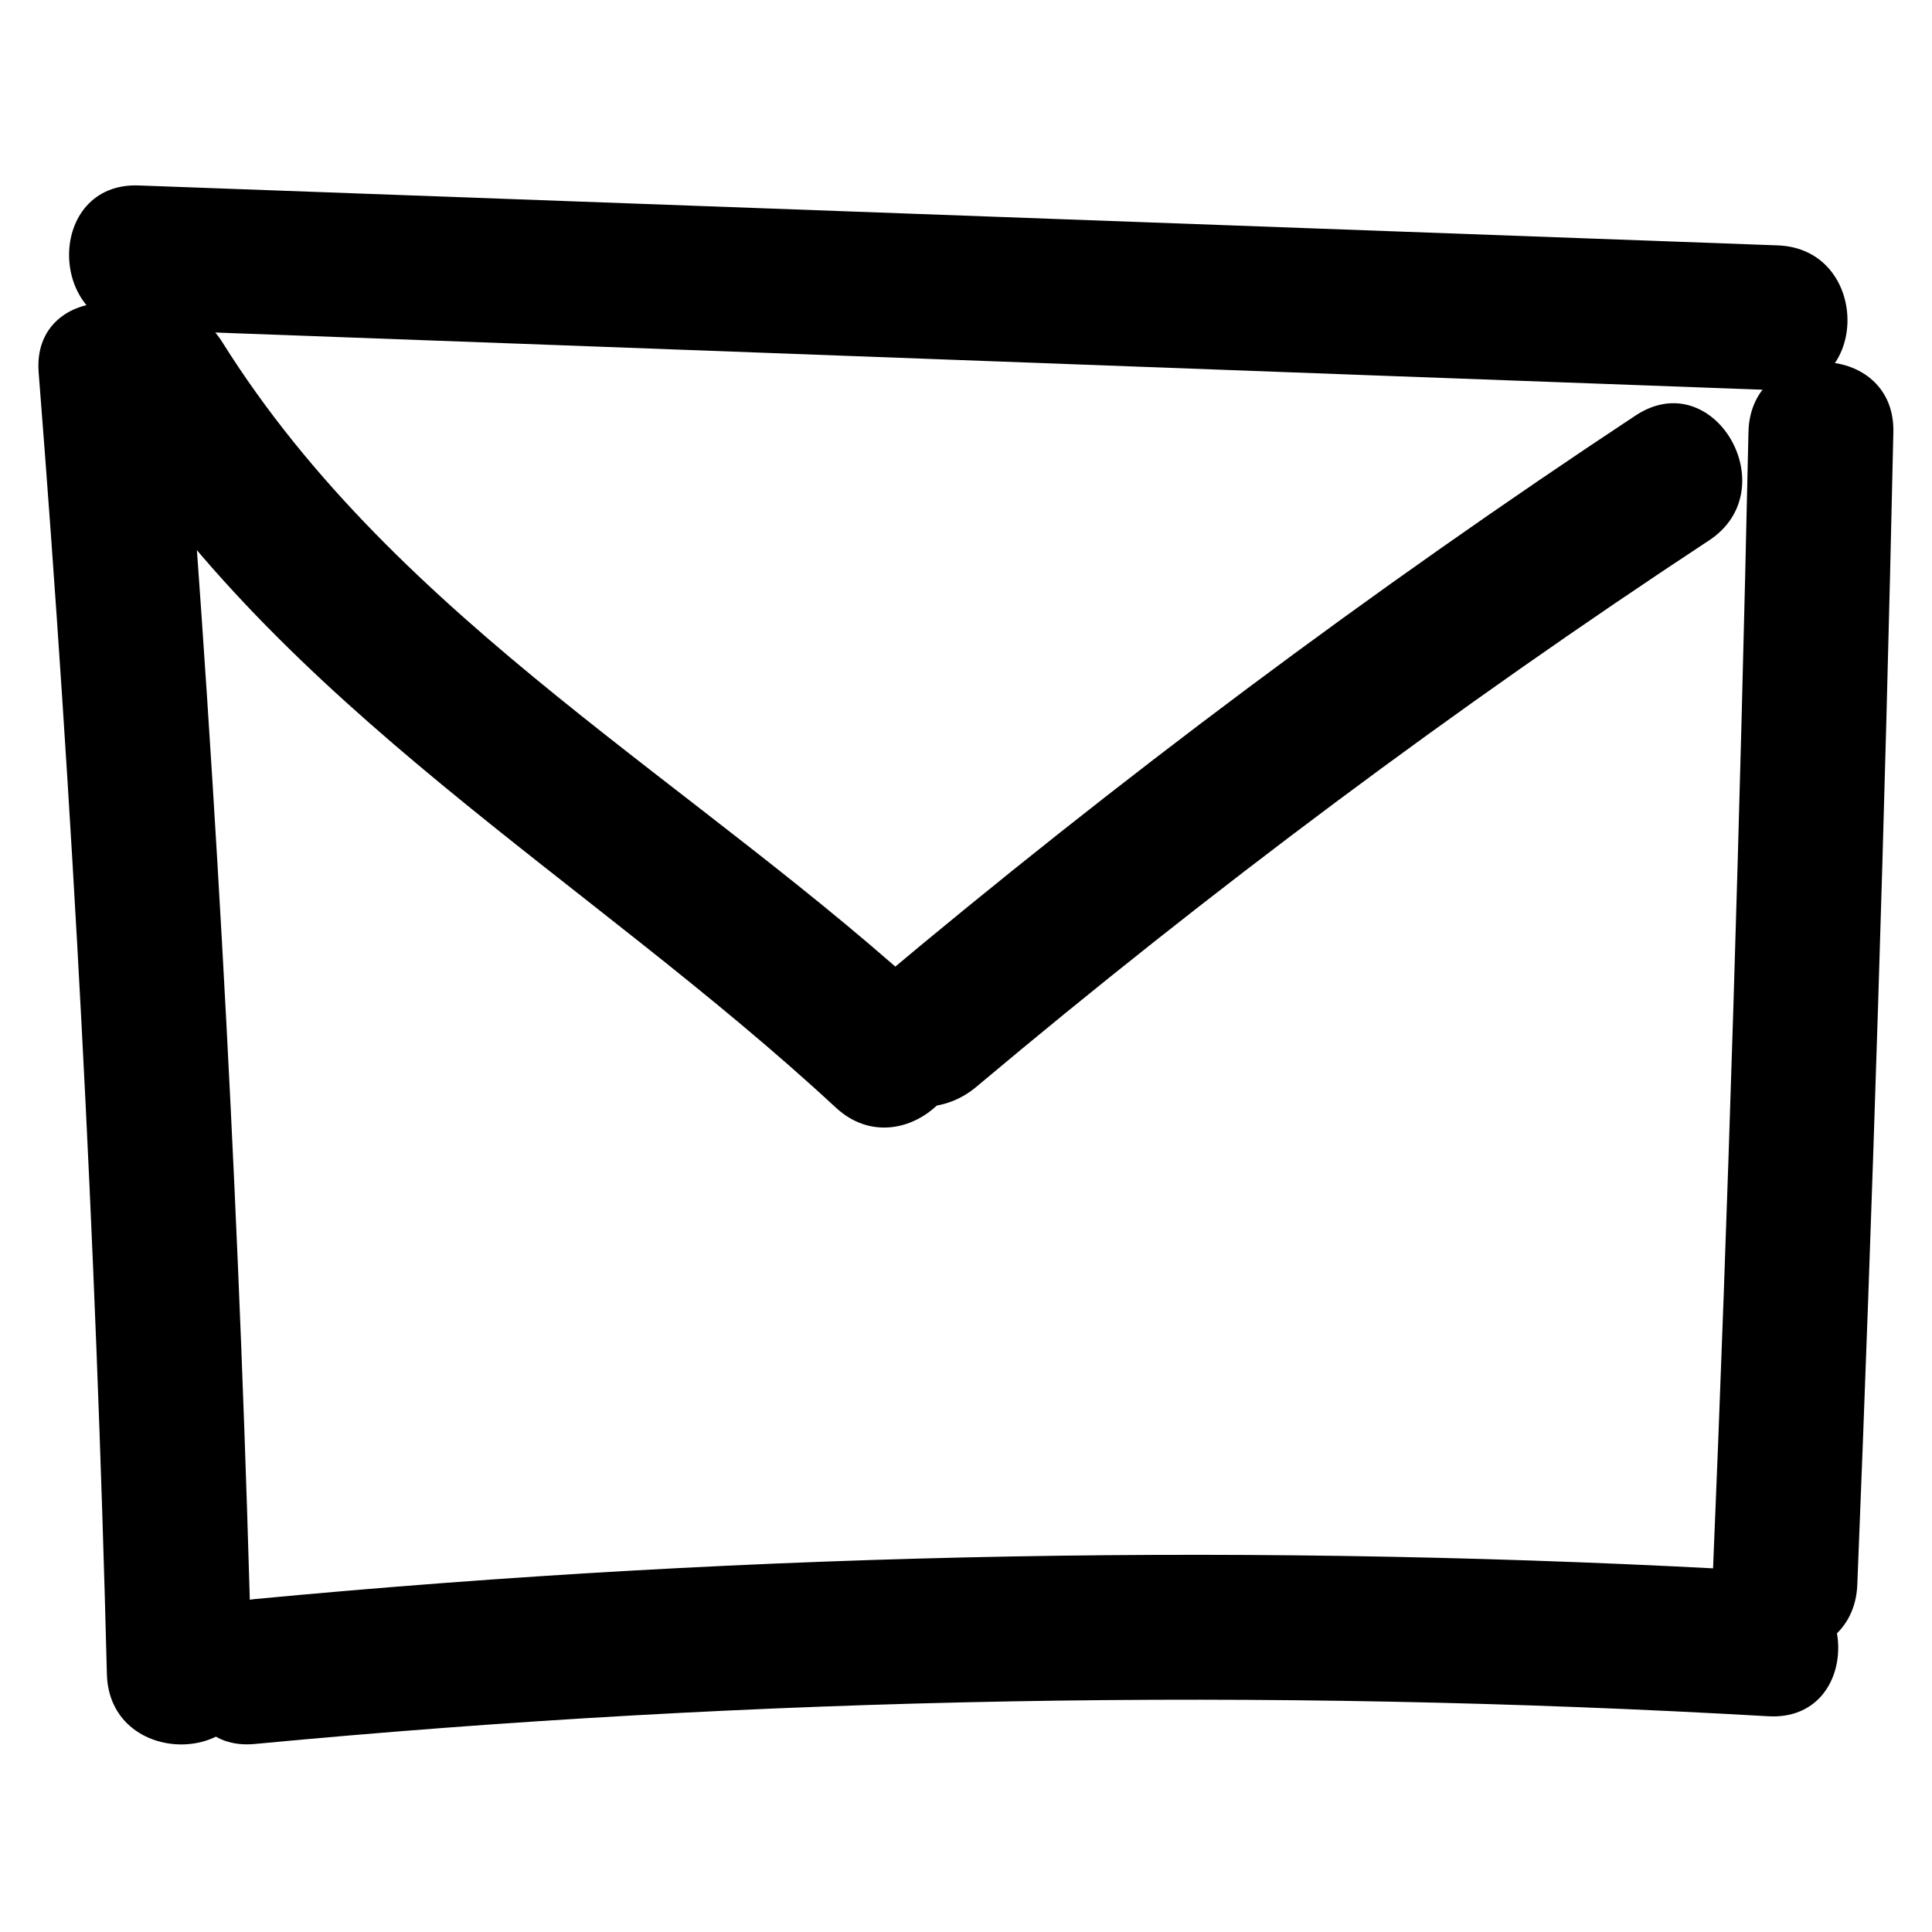
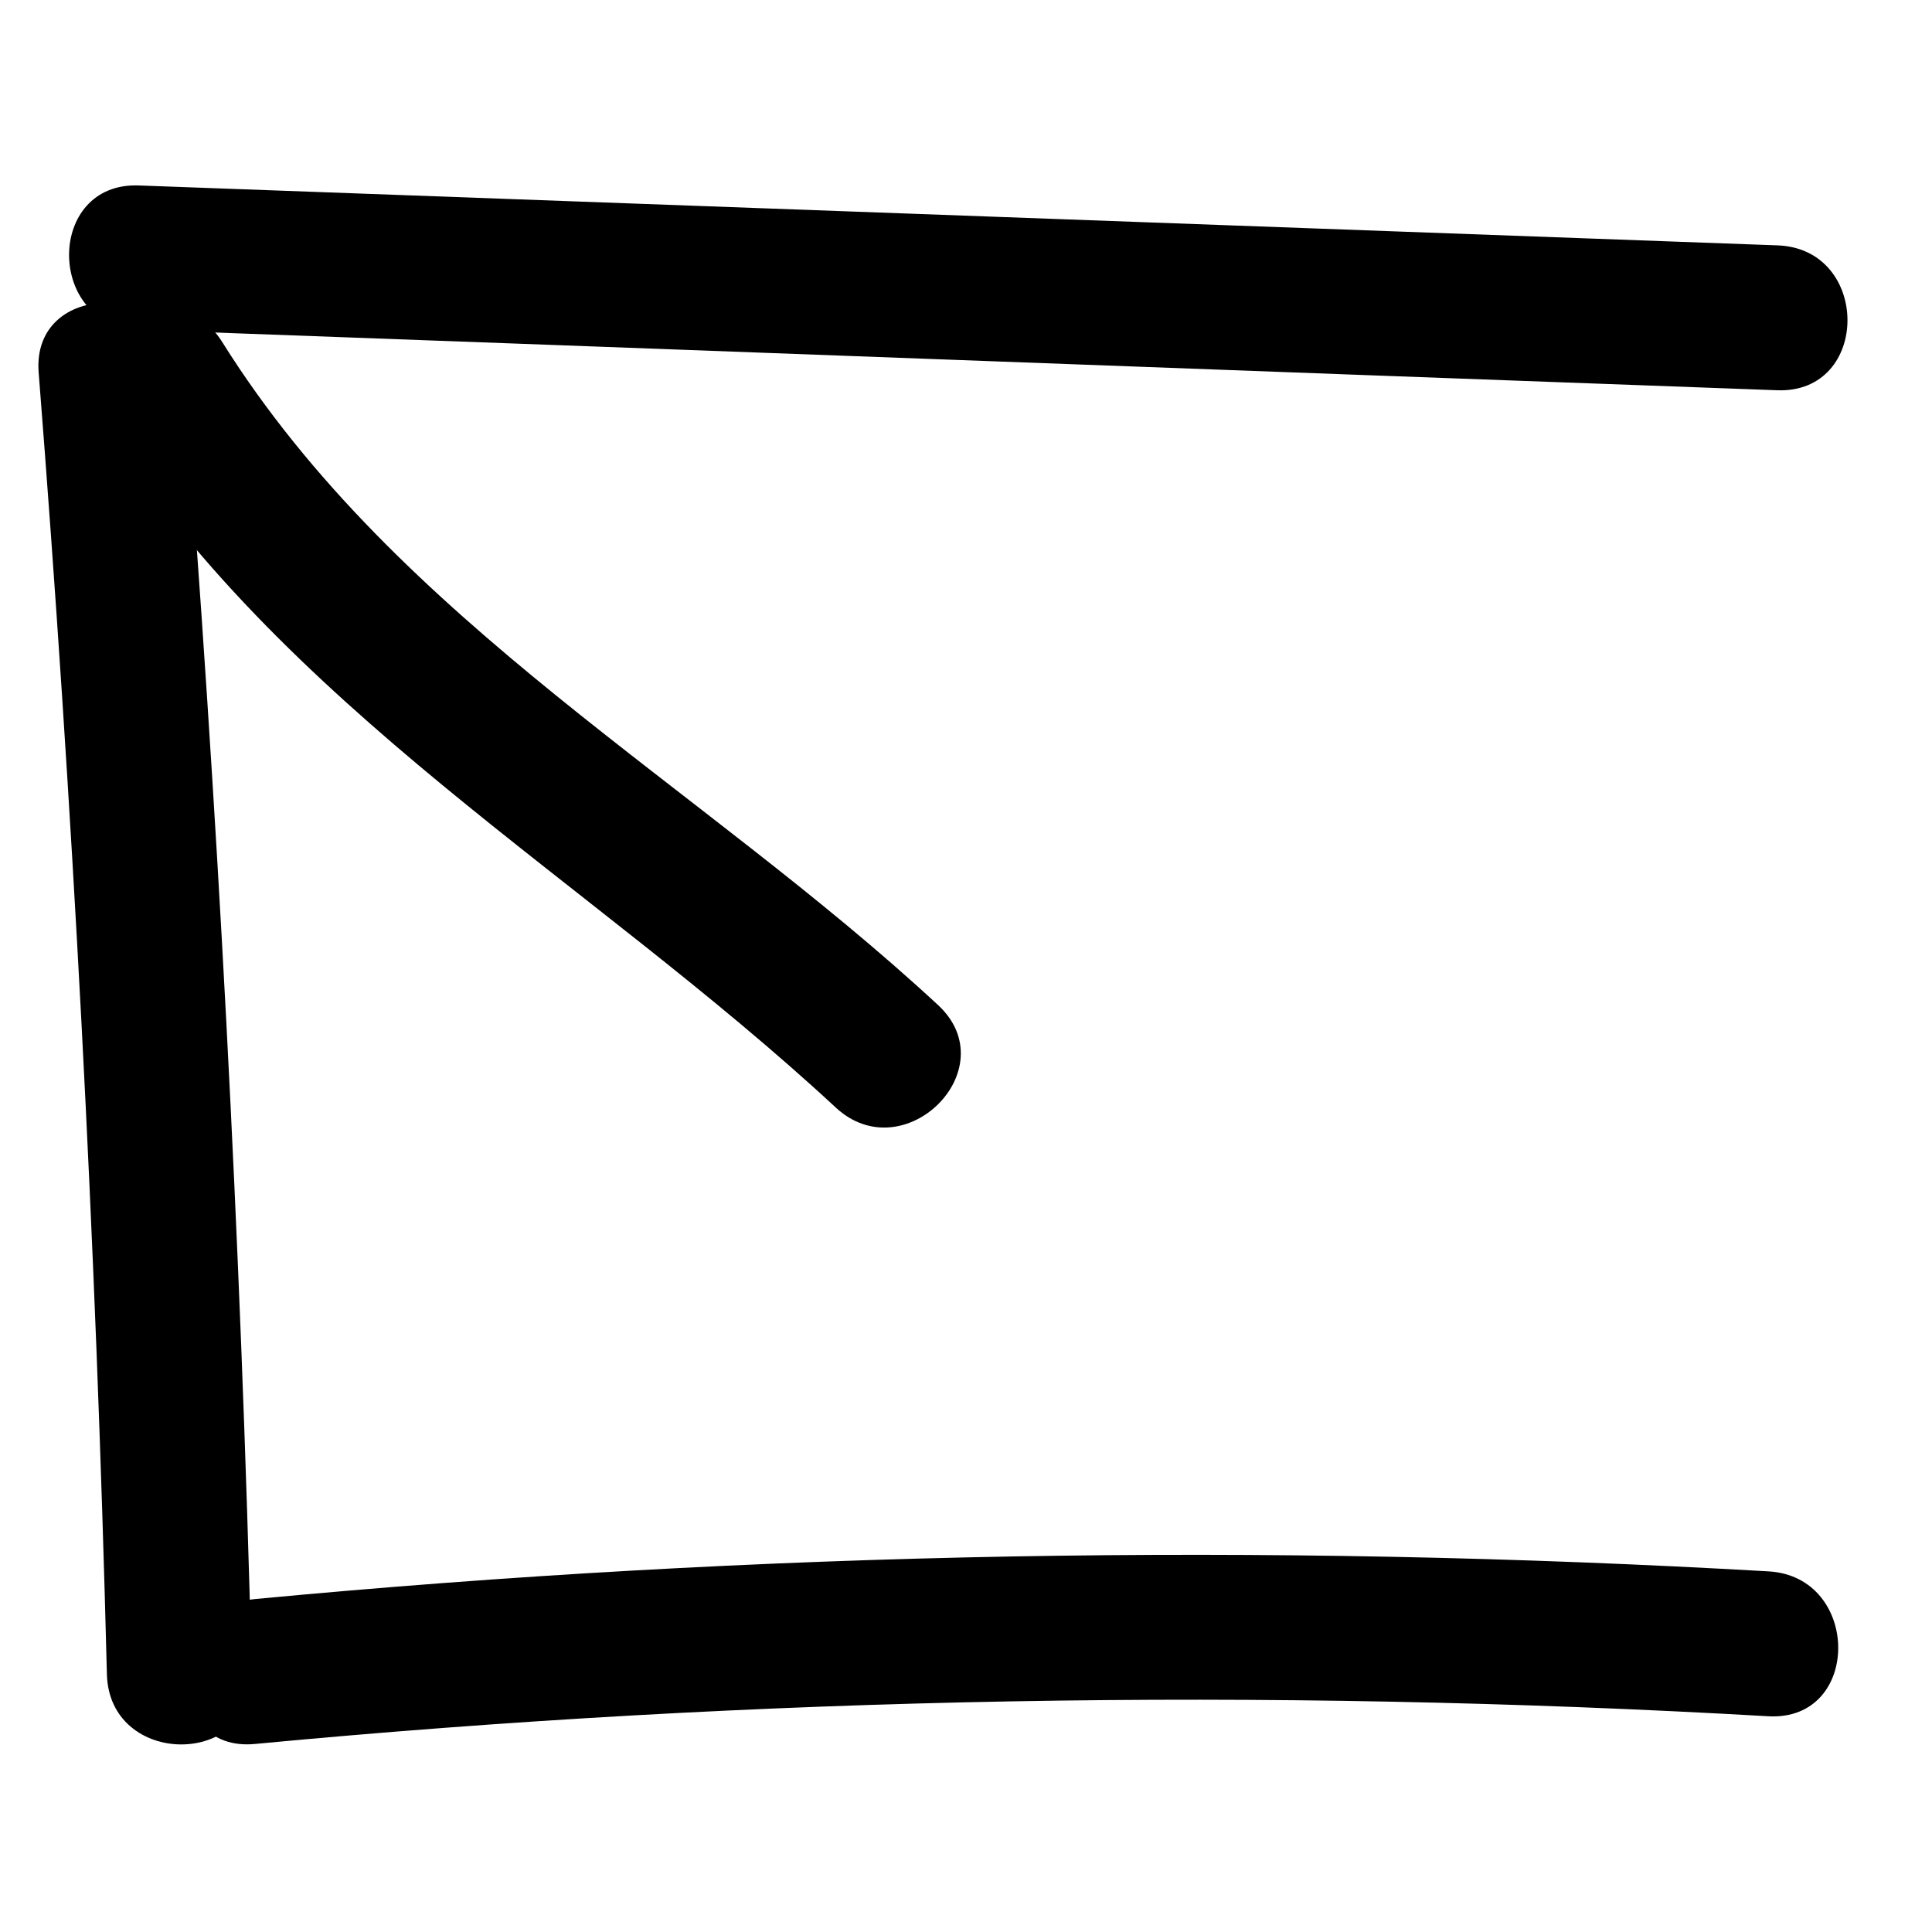
<svg xmlns="http://www.w3.org/2000/svg" version="1.1" id="Calque_1" x="0px" y="0px" viewBox="0 0 30 30" style="enable-background:new 0 0 30 30;" xml:space="preserve">
  <style type="text/css">
	.st0{fill:#00000;}
</style>
  <g>
    <g>
      <g>
        <path class="st0" d="M2.16,5.12c8.48,0.31,16.96,0.63,25.44,0.94c1.45,0.05,1.45-2.2,0-2.25C19.12,3.5,10.64,3.19,2.16,2.88     C0.71,2.82,0.71,5.07,2.16,5.12L2.16,5.12z" />
      </g>
    </g>
    <g>
      <g>
        <path class="st0" d="M0.6,5.78C1.13,12.51,1.49,19.25,1.66,26c0.04,1.45,2.29,1.45,2.25,0C3.74,19.25,3.38,12.51,2.85,5.78     C2.74,4.35,0.49,4.34,0.6,5.78L0.6,5.78z" />
      </g>
    </g>
    <g>
      <g>
        <path class="st0" d="M3.96,27.08c7.81-0.74,15.66-0.88,23.5-0.43c1.45,0.08,1.44-2.17,0-2.25c-7.83-0.45-15.68-0.31-23.5,0.43     C2.53,24.97,2.52,27.22,3.96,27.08L3.96,27.08z" />
      </g>
    </g>
    <g>
      <g>
-         <path class="st0" d="M27.15,6.71c-0.13,5.97-0.31,11.94-0.56,17.9c-0.06,1.45,2.19,1.45,2.25,0c0.24-5.97,0.43-11.93,0.56-17.9     C29.43,5.26,27.18,5.26,27.15,6.71L27.15,6.71z" />
-       </g>
+         </g>
    </g>
    <g>
      <g>
        <path class="st0" d="M1.51,6.44c2.86,4.57,7.61,7.18,11.47,10.76c1.06,0.98,2.65-0.6,1.59-1.59C10.87,12.18,6.18,9.67,3.45,5.31     C2.68,4.08,0.73,5.21,1.51,6.44L1.51,6.44z" />
      </g>
    </g>
    <g>
      <g>
-         <path class="st0" d="M15.18,16.86c3.62-3.04,7.41-5.87,11.36-8.47c1.2-0.79,0.08-2.74-1.14-1.94c-4.1,2.71-8.05,5.66-11.81,8.82     c-0.47,0.39-0.4,1.19,0,1.59C14.05,17.32,14.72,17.26,15.18,16.86L15.18,16.86z" />
-       </g>
+         </g>
    </g>
  </g>
</svg>